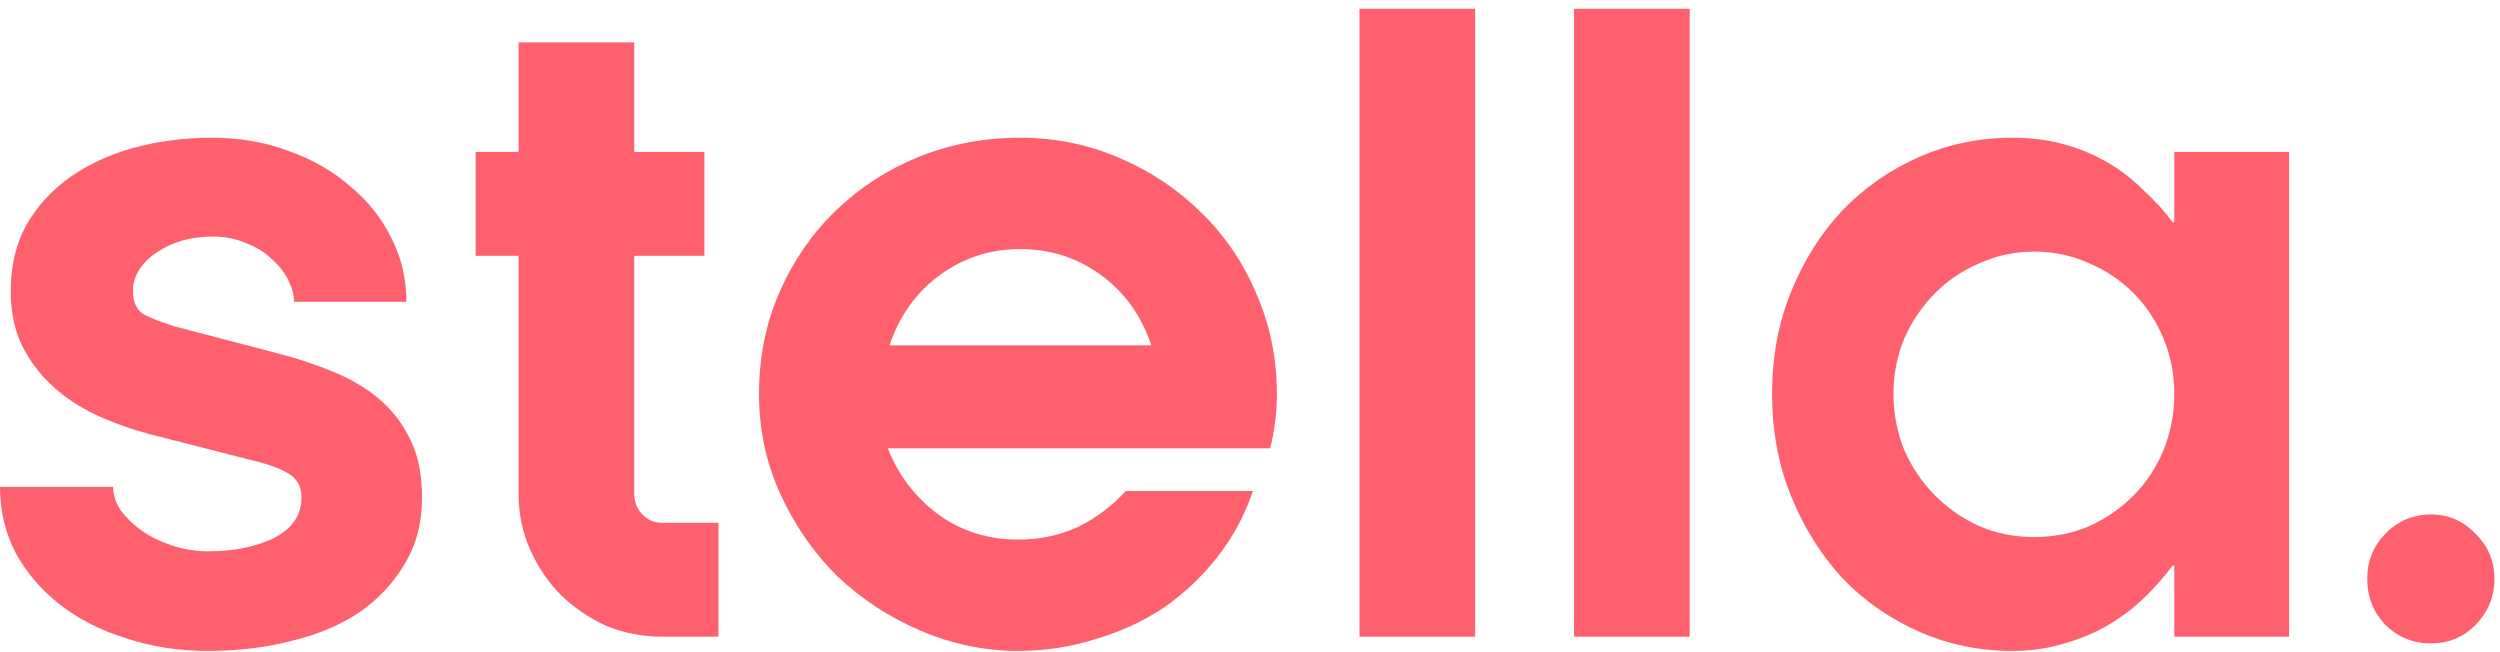
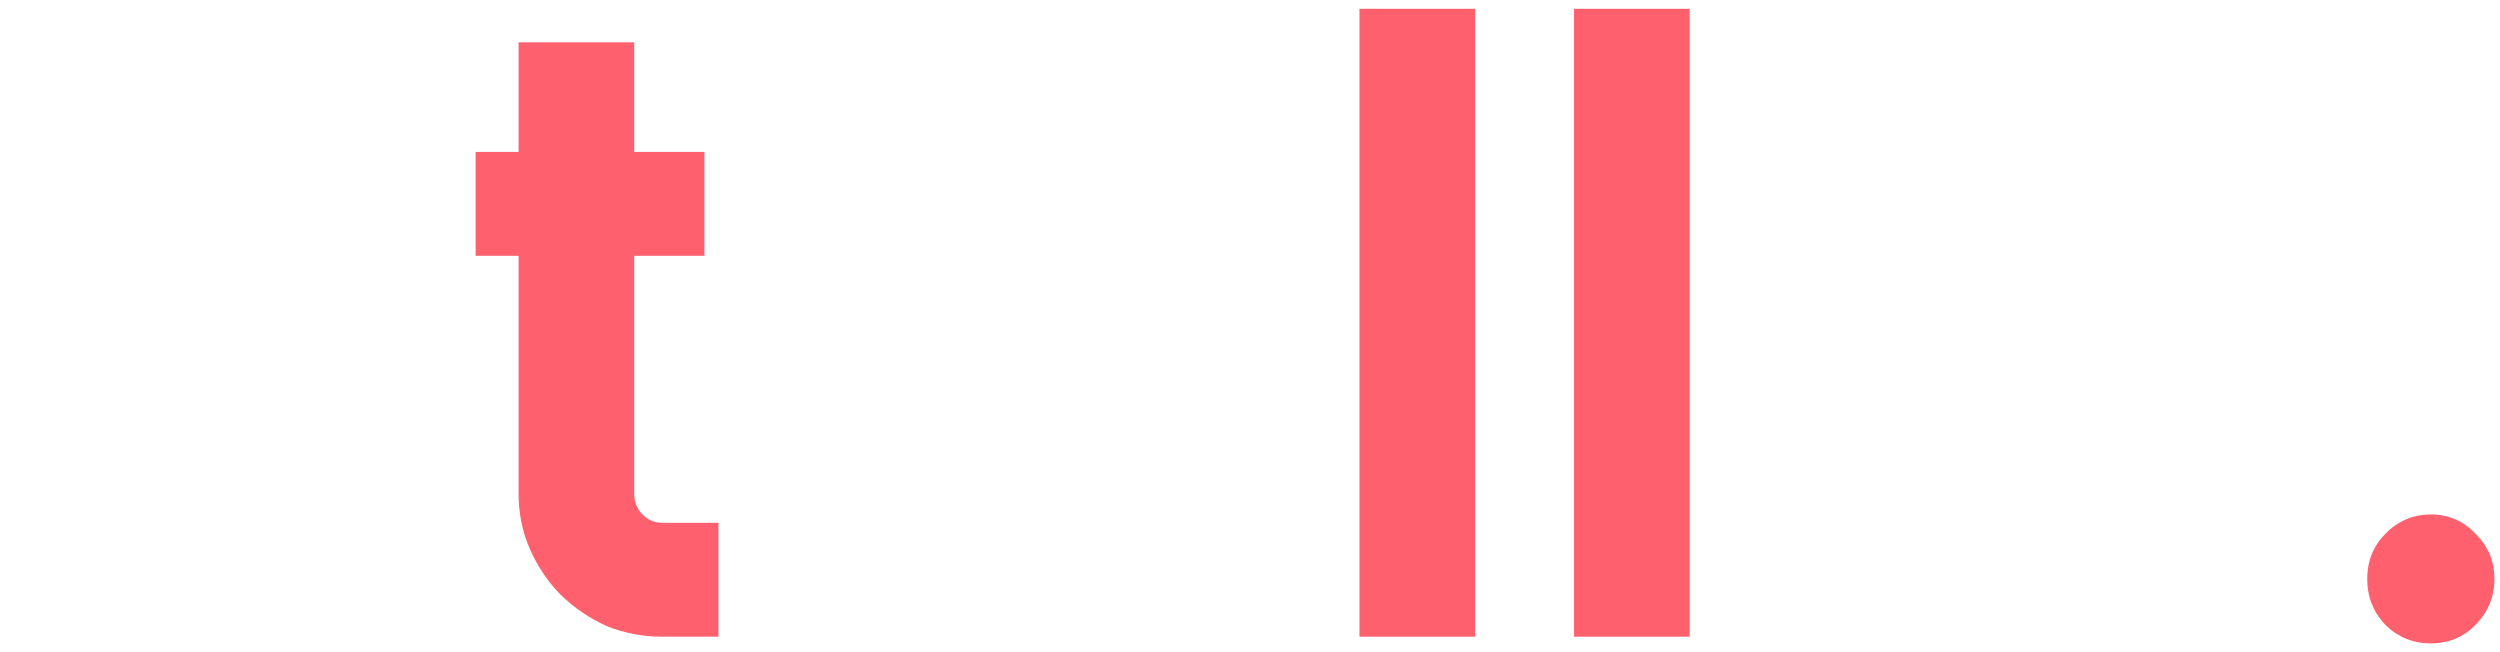
<svg xmlns="http://www.w3.org/2000/svg" width="92" height="24" viewBox="0 0 92 24" fill="none">
-   <path d="M10.82 11.107C10.82 10.861 10.749 10.594 10.608 10.306C10.466 10.018 10.263 9.762 10 9.536C9.757 9.289 9.442 9.094 9.057 8.95C8.693 8.786 8.277 8.704 7.811 8.704C7.426 8.704 7.051 8.755 6.687 8.858C6.342 8.961 6.038 9.104 5.775 9.289C5.511 9.454 5.299 9.659 5.137 9.905C4.975 10.152 4.893 10.419 4.893 10.707C4.893 11.117 5.025 11.405 5.289 11.569C5.572 11.713 5.937 11.857 6.383 12L10.152 12.986C10.881 13.171 11.57 13.397 12.218 13.664C12.887 13.931 13.465 14.27 13.951 14.681C14.437 15.091 14.822 15.595 15.106 16.19C15.39 16.765 15.531 17.474 15.531 18.316C15.531 19.24 15.319 20.052 14.893 20.75C14.488 21.448 13.931 22.044 13.222 22.537C12.512 23.009 11.681 23.358 10.729 23.584C9.777 23.831 8.754 23.954 7.659 23.954C6.585 23.954 5.582 23.8 4.65 23.492C3.718 23.204 2.908 22.794 2.219 22.259C1.53 21.726 0.983 21.089 0.577 20.349C0.192 19.61 0 18.799 0 17.916H4.164C4.164 18.203 4.255 18.491 4.438 18.778C4.64 19.045 4.893 19.292 5.197 19.518C5.522 19.744 5.896 19.928 6.322 20.072C6.747 20.216 7.193 20.288 7.659 20.288C8.612 20.288 9.422 20.123 10.091 19.795C10.759 19.446 11.094 18.953 11.094 18.316C11.094 17.905 10.932 17.608 10.608 17.423C10.304 17.238 9.848 17.073 9.24 16.93L5.501 15.975C4.812 15.79 4.154 15.554 3.526 15.266C2.918 14.979 2.381 14.619 1.915 14.188C1.449 13.757 1.074 13.253 0.79 12.678C0.527 12.103 0.395 11.446 0.395 10.707C0.395 9.782 0.588 8.971 0.973 8.273C1.378 7.574 1.915 6.989 2.583 6.517C3.252 6.044 4.032 5.685 4.924 5.438C5.836 5.192 6.798 5.069 7.811 5.069C8.824 5.069 9.767 5.233 10.638 5.562C11.509 5.87 12.259 6.301 12.887 6.856C13.536 7.39 14.042 8.026 14.407 8.766C14.772 9.484 14.954 10.265 14.954 11.107H10.82Z" fill="#FF606D" />
  <path d="M26.439 23.43H24.372C23.643 23.43 22.954 23.297 22.305 23.03C21.677 22.742 21.12 22.362 20.634 21.89C20.168 21.417 19.793 20.863 19.509 20.226C19.225 19.59 19.084 18.901 19.084 18.162V9.413H17.503V5.592H19.084V1.557H23.339V5.592H25.922V9.413H23.339V18.162C23.339 18.47 23.44 18.727 23.643 18.932C23.845 19.138 24.088 19.24 24.372 19.24H26.439V23.43Z" fill="#FF606D" />
-   <path d="M46.989 14.496C46.989 14.845 46.969 15.184 46.928 15.512C46.888 15.821 46.827 16.149 46.746 16.498H32.673C33.059 17.484 33.676 18.296 34.528 18.932C35.379 19.548 36.361 19.857 37.476 19.857C38.266 19.857 38.995 19.702 39.664 19.394C40.333 19.066 40.92 18.624 41.427 18.07H46.108C45.804 18.973 45.358 19.795 44.77 20.534C44.203 21.253 43.544 21.869 42.795 22.383C42.045 22.876 41.214 23.256 40.302 23.523C39.391 23.81 38.448 23.954 37.476 23.954C36.24 23.954 35.044 23.707 33.889 23.215C32.734 22.722 31.711 22.054 30.819 21.212C29.948 20.349 29.249 19.343 28.722 18.193C28.195 17.043 27.932 15.81 27.932 14.496C27.932 13.14 28.185 11.887 28.692 10.737C29.198 9.587 29.887 8.591 30.759 7.749C31.63 6.907 32.643 6.25 33.798 5.777C34.973 5.305 36.219 5.069 37.536 5.069C38.833 5.069 40.049 5.315 41.184 5.808C42.339 6.301 43.342 6.968 44.193 7.811C45.064 8.653 45.743 9.649 46.229 10.799C46.736 11.949 46.989 13.181 46.989 14.496ZM42.369 12.709C42.005 11.62 41.386 10.758 40.515 10.121C39.644 9.484 38.651 9.166 37.536 9.166C36.442 9.166 35.46 9.484 34.588 10.121C33.717 10.758 33.099 11.62 32.734 12.709H42.369Z" fill="#FF606D" />
  <path d="M50.029 0.324H54.285V23.43H50.029V0.324Z" fill="#FF606D" />
  <path d="M57.925 0.324H62.18V23.43H57.925V0.324Z" fill="#FF606D" />
-   <path d="M80.014 14.496C80.014 13.777 79.883 13.099 79.619 12.463C79.356 11.826 78.991 11.271 78.525 10.799C78.059 10.326 77.512 9.957 76.884 9.69C76.255 9.402 75.577 9.259 74.847 9.259C74.138 9.259 73.469 9.402 72.841 9.69C72.213 9.957 71.666 10.326 71.2 10.799C70.734 11.271 70.359 11.826 70.075 12.463C69.812 13.099 69.68 13.777 69.68 14.496C69.68 15.215 69.812 15.903 70.075 16.56C70.359 17.197 70.734 17.751 71.2 18.224C71.666 18.696 72.213 19.076 72.841 19.363C73.469 19.631 74.138 19.764 74.847 19.764C75.577 19.764 76.255 19.631 76.884 19.363C77.512 19.076 78.059 18.696 78.525 18.224C78.991 17.751 79.356 17.197 79.619 16.56C79.883 15.903 80.014 15.215 80.014 14.496ZM80.014 20.811H79.954C79.65 21.222 79.295 21.623 78.89 22.013C78.505 22.383 78.069 22.711 77.583 22.999C77.096 23.286 76.559 23.512 75.972 23.677C75.384 23.861 74.746 23.954 74.057 23.954C72.841 23.954 71.696 23.718 70.623 23.245C69.549 22.773 68.606 22.116 67.796 21.274C67.006 20.411 66.377 19.405 65.911 18.255C65.445 17.104 65.212 15.851 65.212 14.496C65.212 13.14 65.445 11.887 65.911 10.737C66.377 9.587 67.006 8.591 67.796 7.749C68.606 6.907 69.549 6.25 70.623 5.777C71.696 5.305 72.841 5.069 74.057 5.069C74.746 5.069 75.384 5.151 75.972 5.315C76.559 5.479 77.096 5.705 77.583 5.993C78.069 6.28 78.505 6.619 78.89 7.01C79.295 7.379 79.65 7.769 79.954 8.18H80.014V5.592H84.239V23.43H80.014V20.811Z" fill="#FF606D" />
  <path d="M89.454 23.677C88.806 23.677 88.249 23.451 87.783 22.999C87.337 22.526 87.114 21.962 87.114 21.304C87.114 20.647 87.337 20.093 87.783 19.641C88.249 19.168 88.806 18.932 89.454 18.932C90.103 18.932 90.65 19.168 91.096 19.641C91.562 20.093 91.795 20.647 91.795 21.304C91.795 21.962 91.562 22.526 91.096 22.999C90.65 23.451 90.103 23.677 89.454 23.677Z" fill="#FF606D" />
</svg>